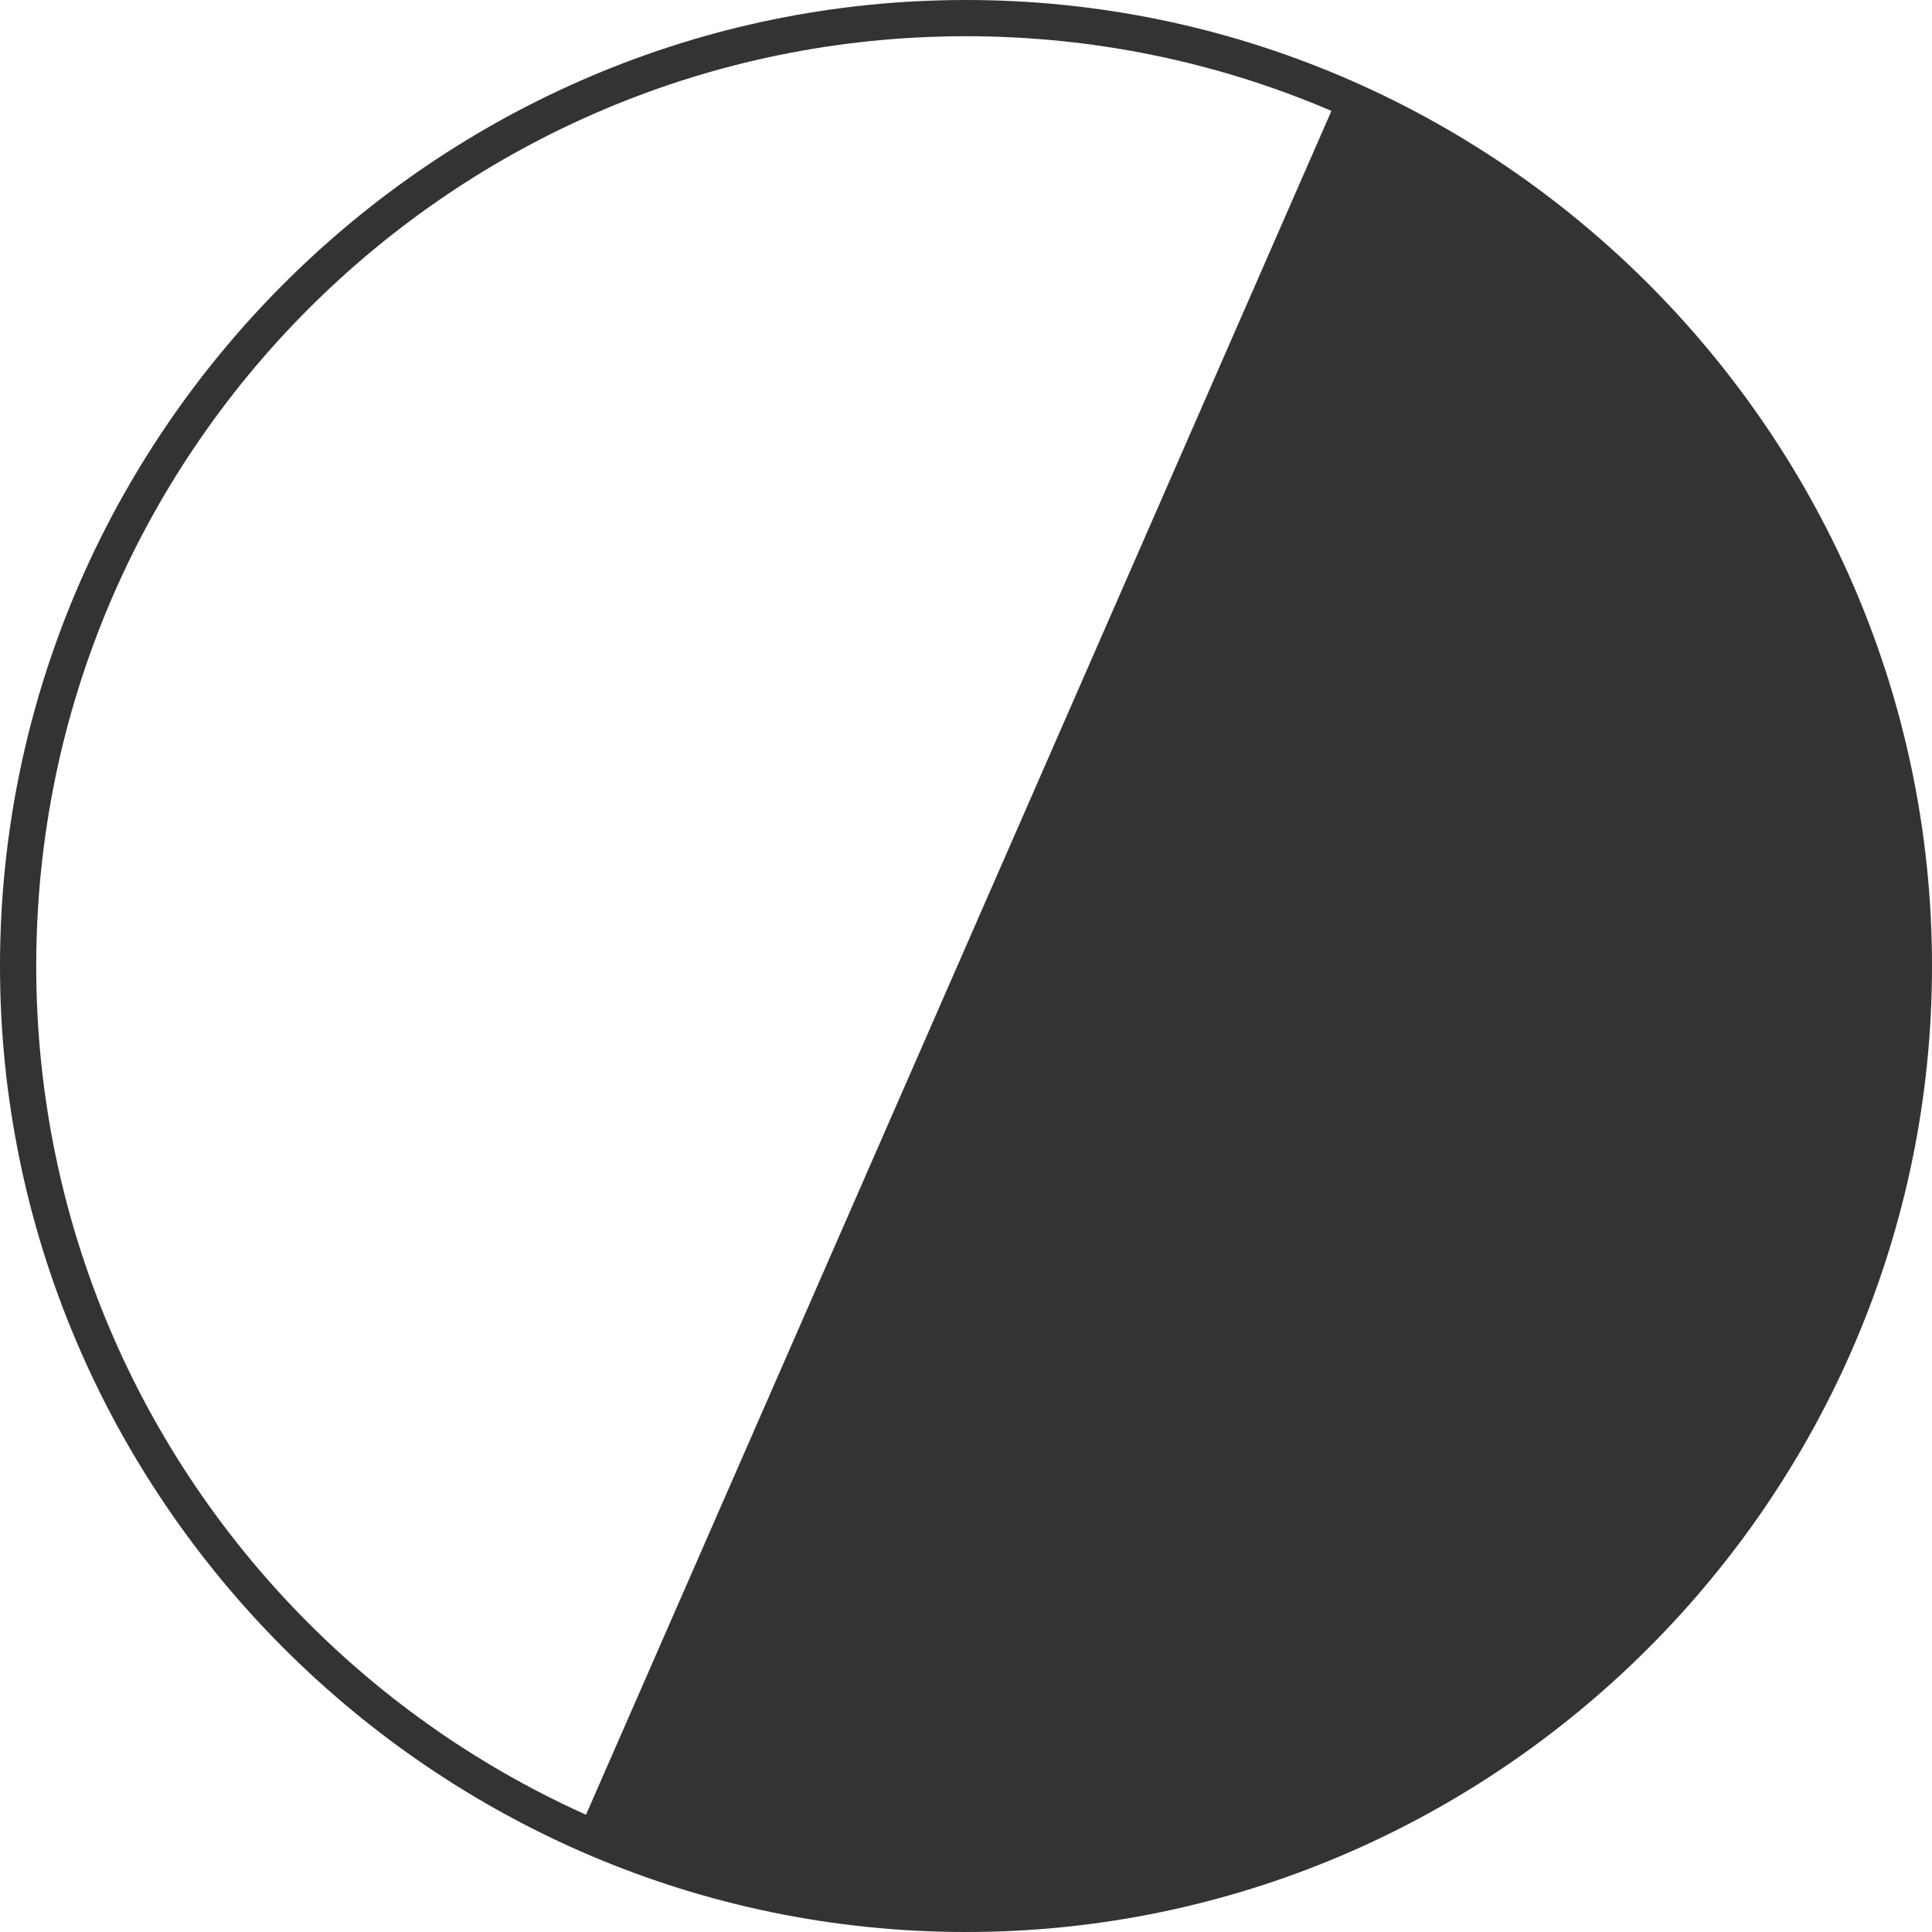
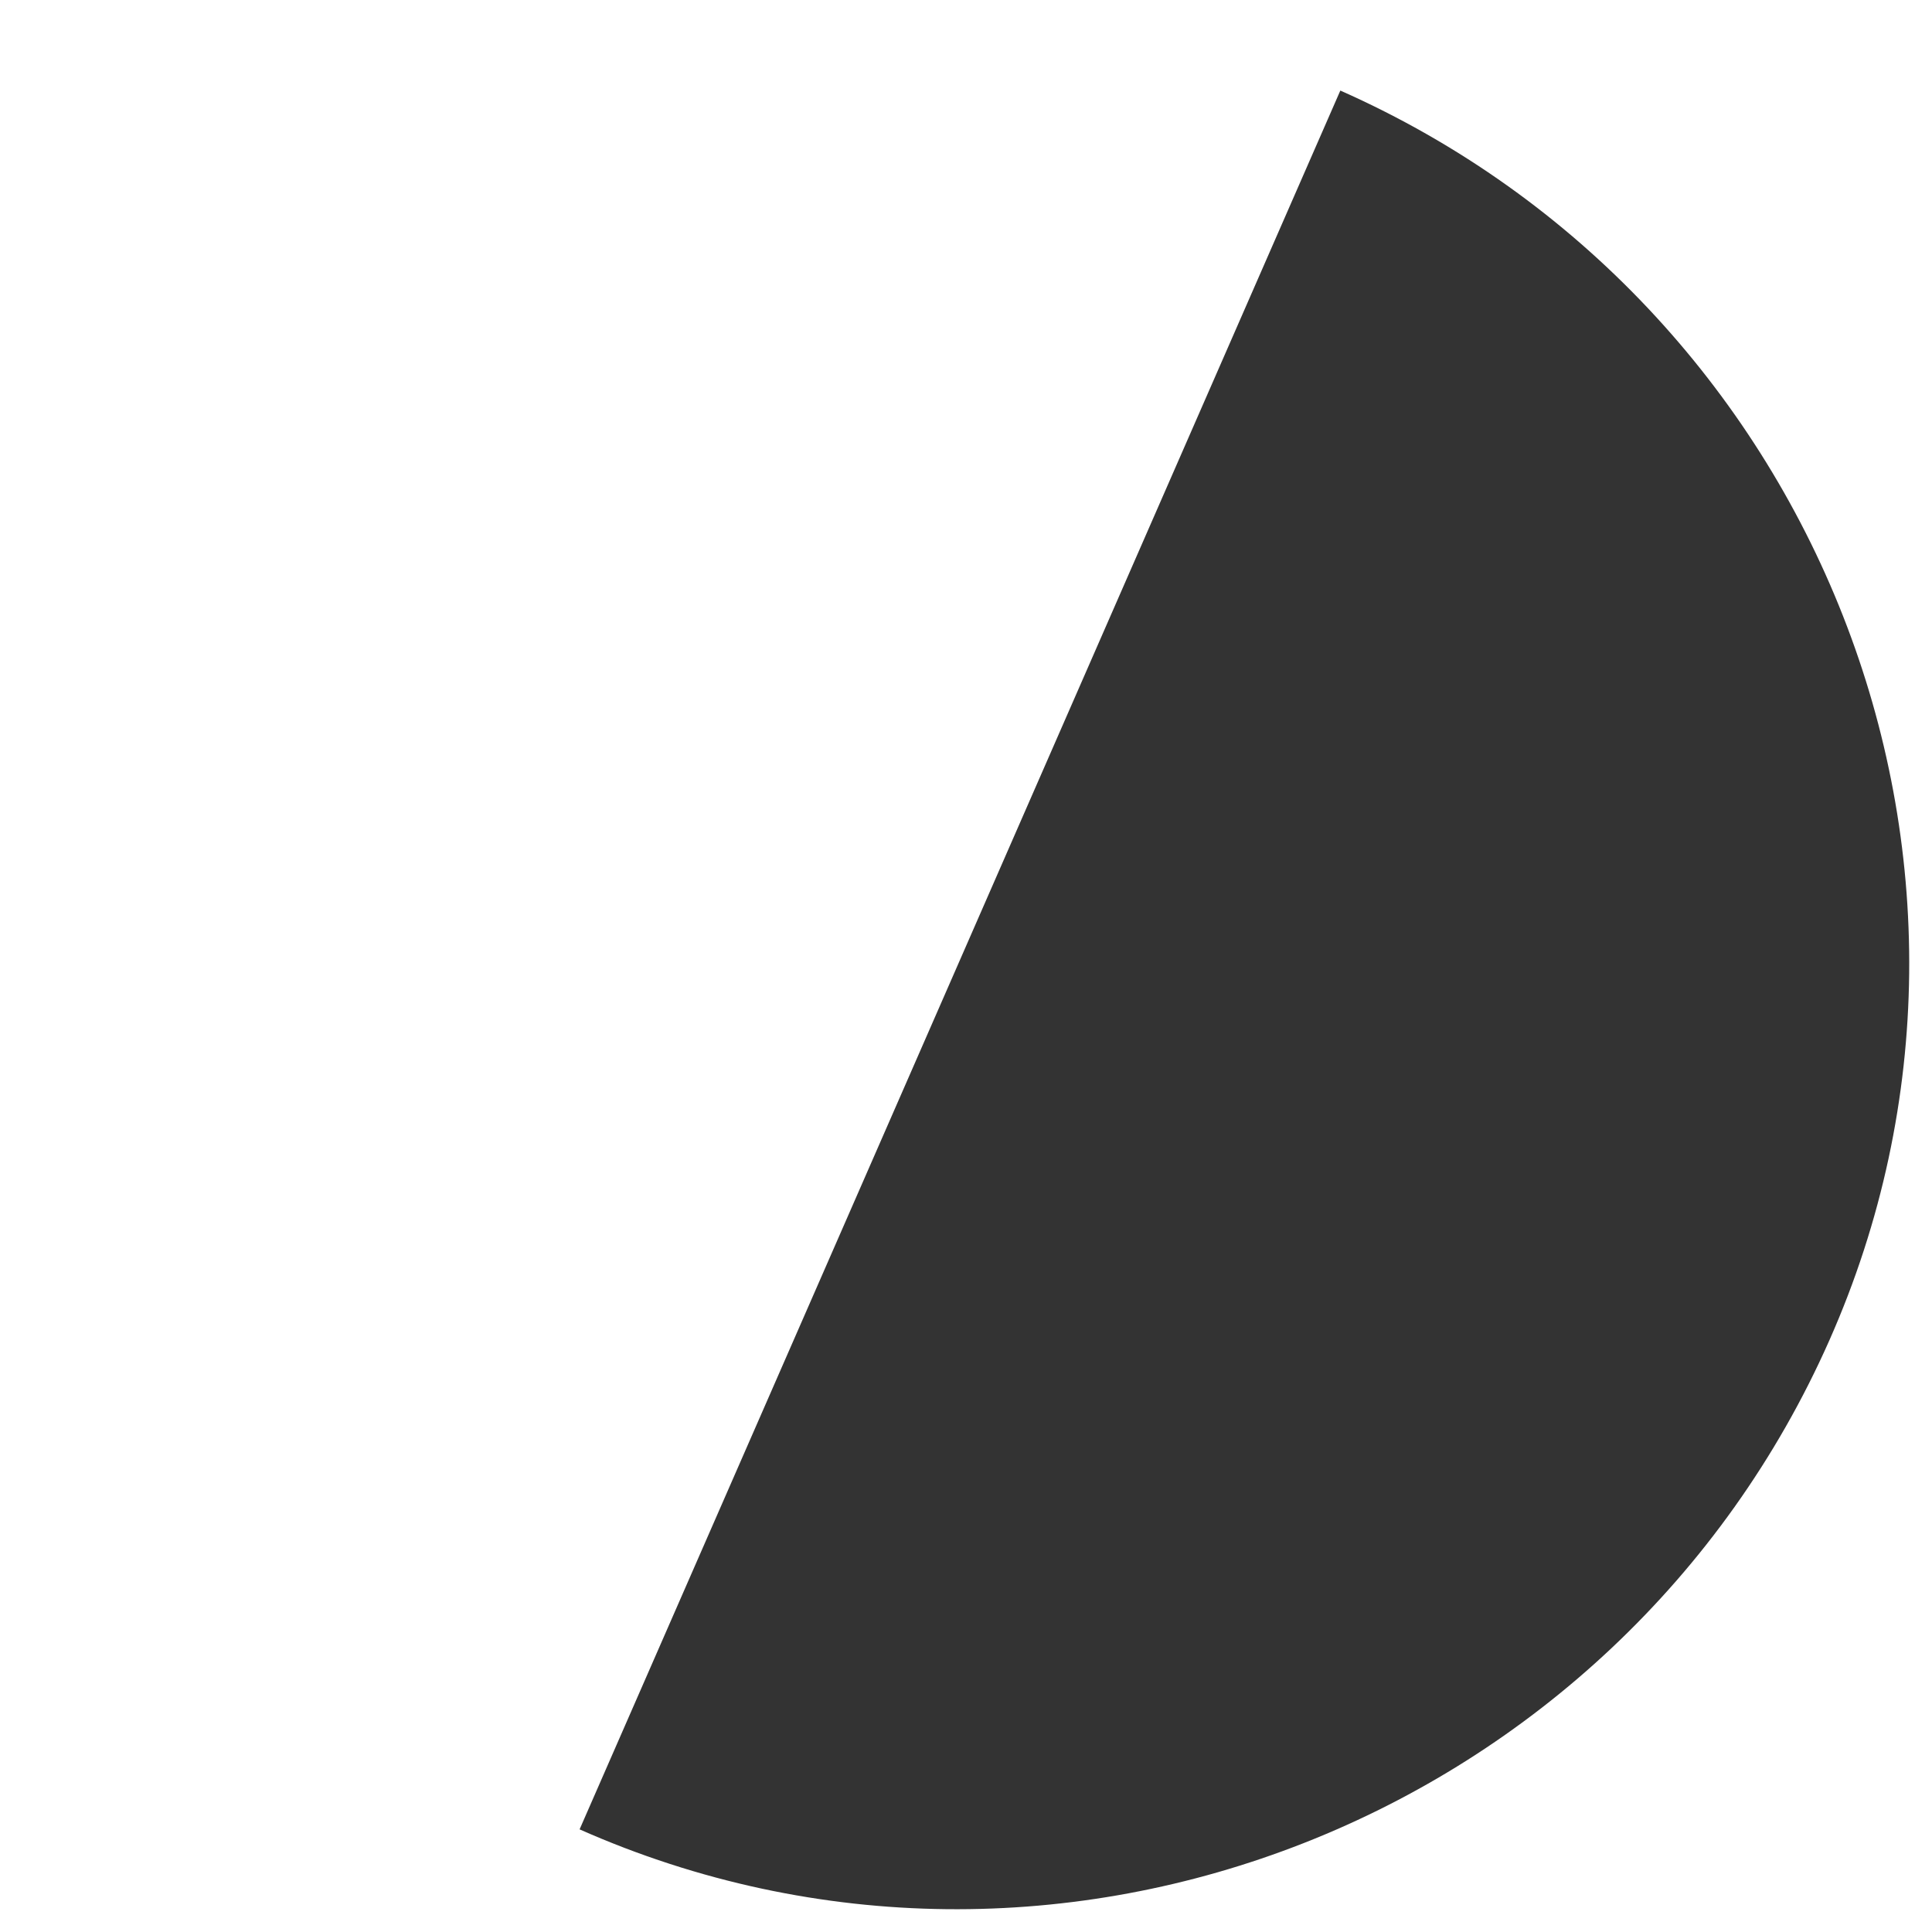
<svg xmlns="http://www.w3.org/2000/svg" version="1.1" id="Layer_1" x="0px" y="0px" viewBox="0 0 32 32" style="enable-background:new 0 0 32 32;" xml:space="preserve">
  <style type="text/css">
	.st0{fill:#333333;}
</style>
  <g>
    <g>
-       <path class="st0" d="M16,32C7.2,32,0,24.8,0,16C0,7.2,7.2,0,16,0c8.8,0,16,7.2,16,16C32,24.8,24.8,32,16,32z M16,0.6    C7.5,0.6,0.6,7.5,0.6,16S7.5,31.4,16,31.4S31.4,24.5,31.4,16S24.5,0.6,16,0.6z" />
-     </g>
+       </g>
    <g>
      <path class="st0" d="M9.6,30.3c7.9,3.5,17.2-0.2,20.7-8.1S30.1,5,22.2,1.5" />
    </g>
  </g>
</svg>